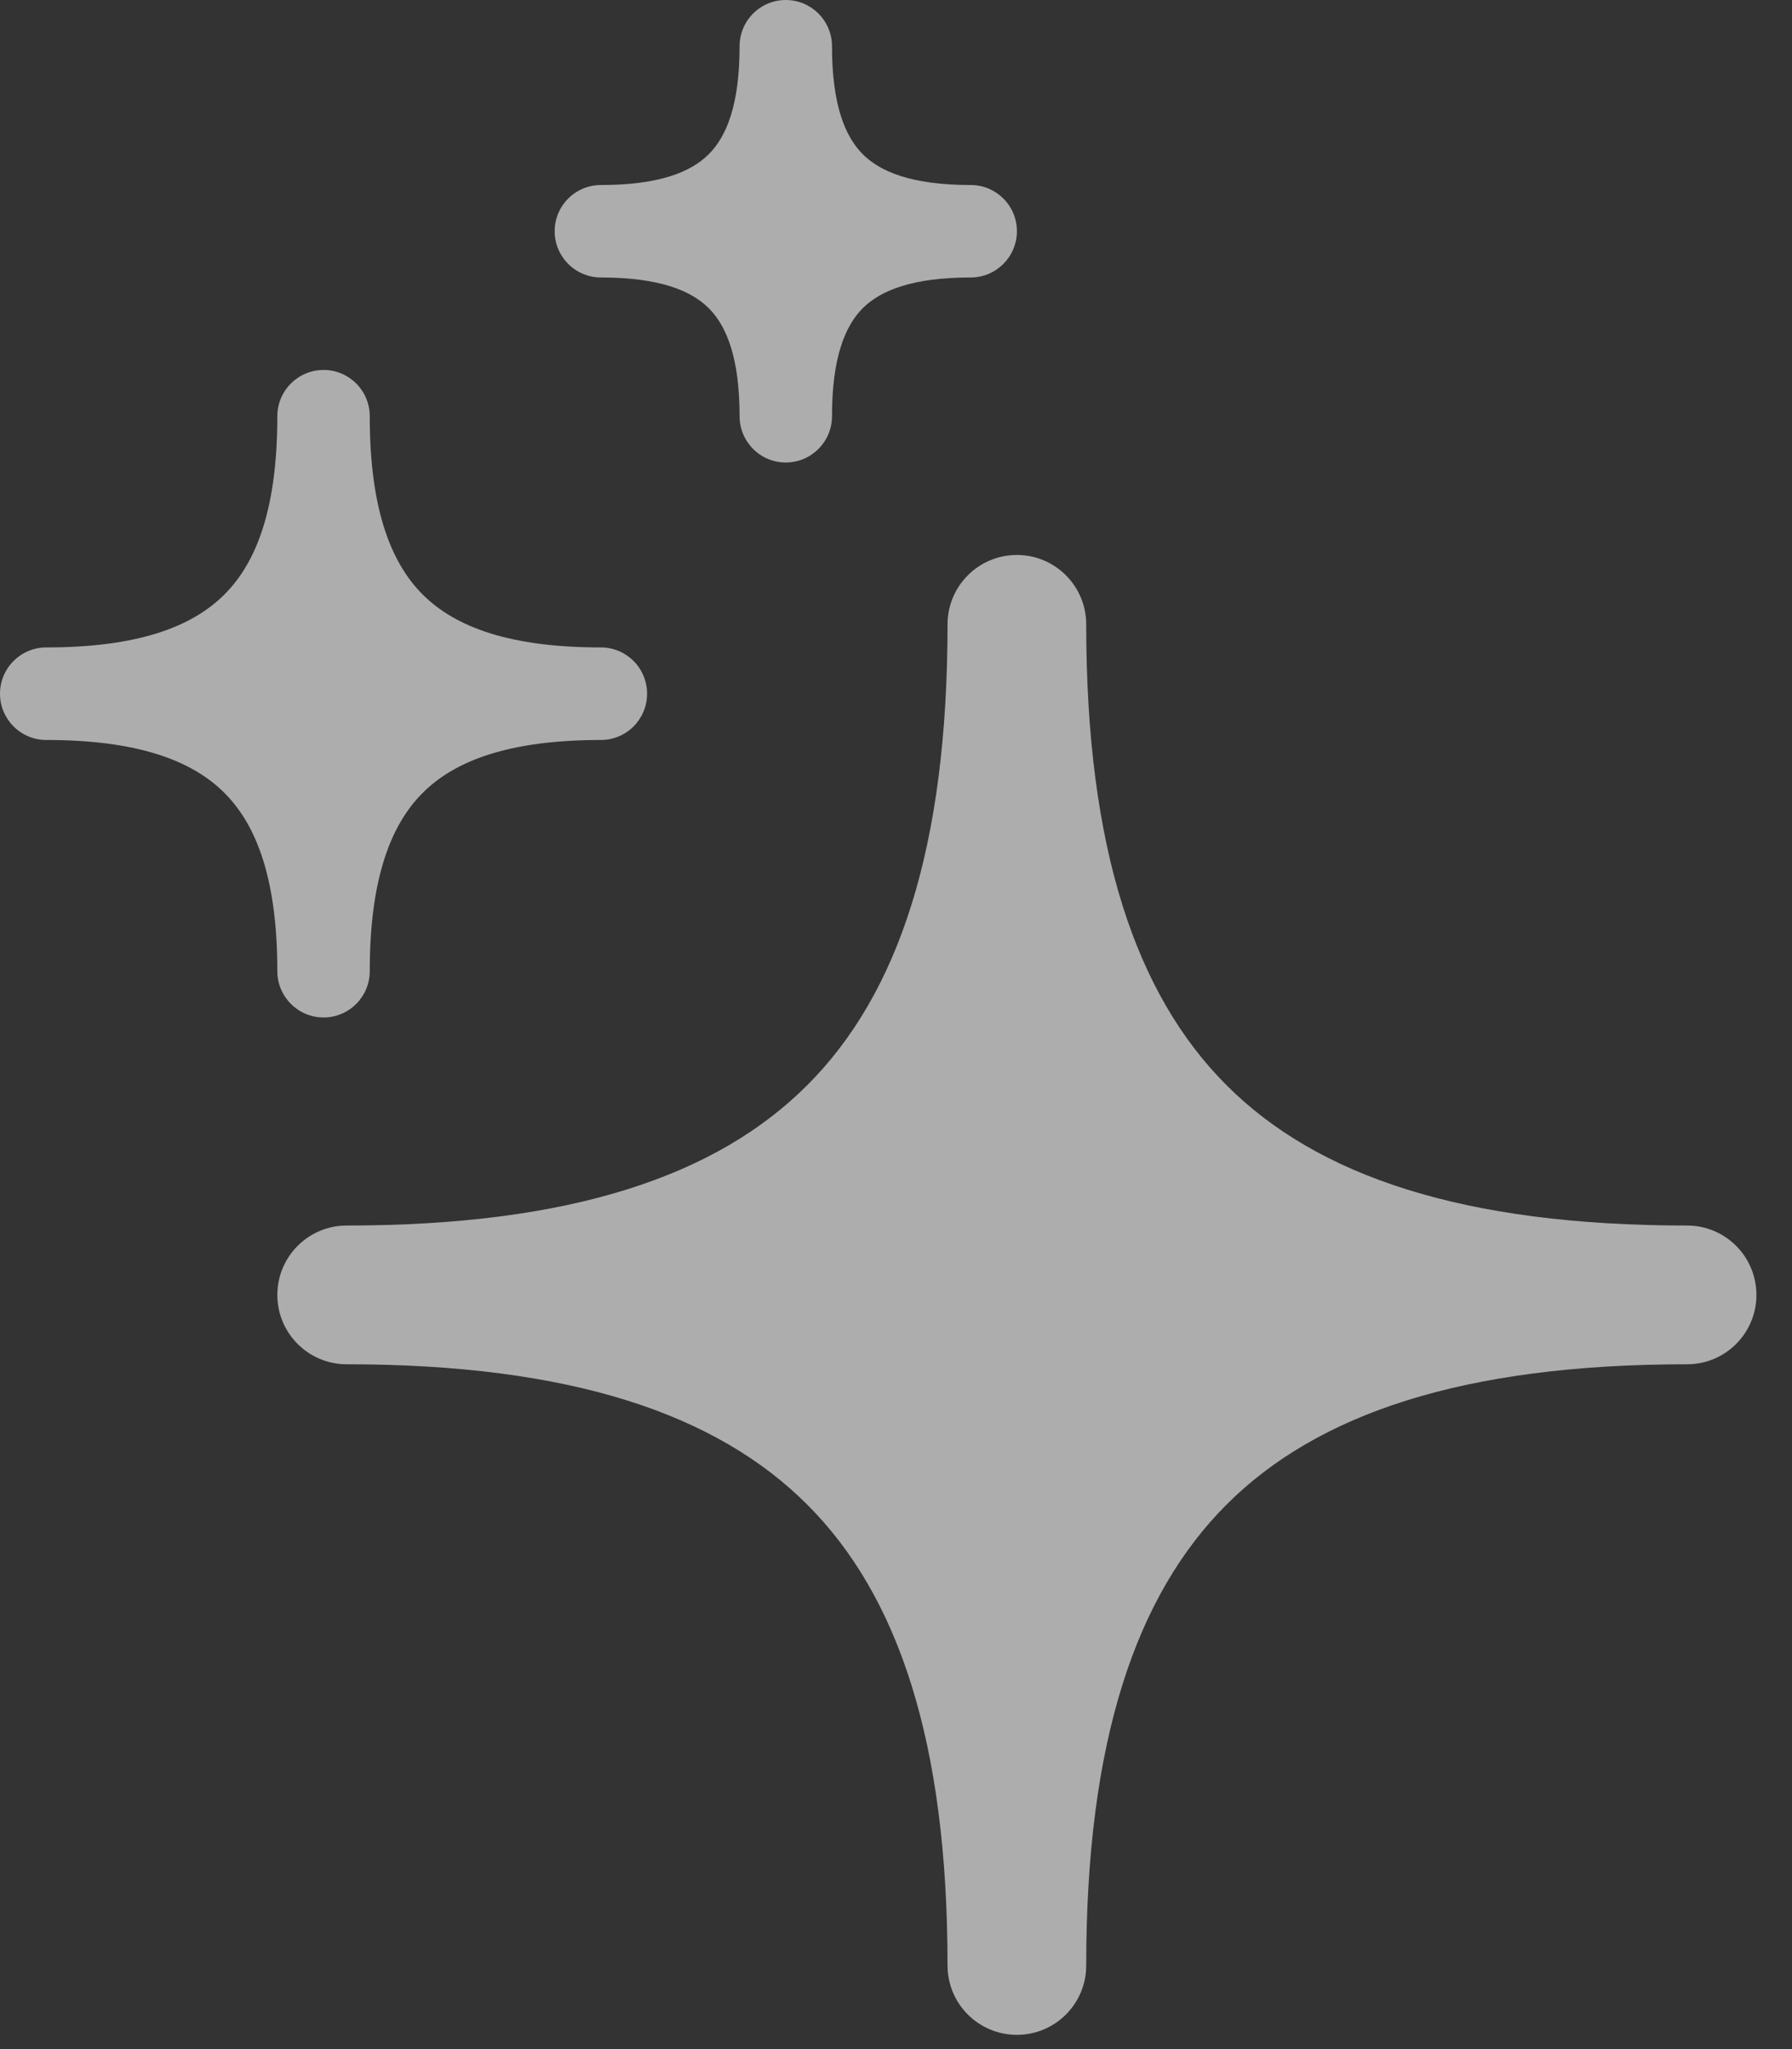
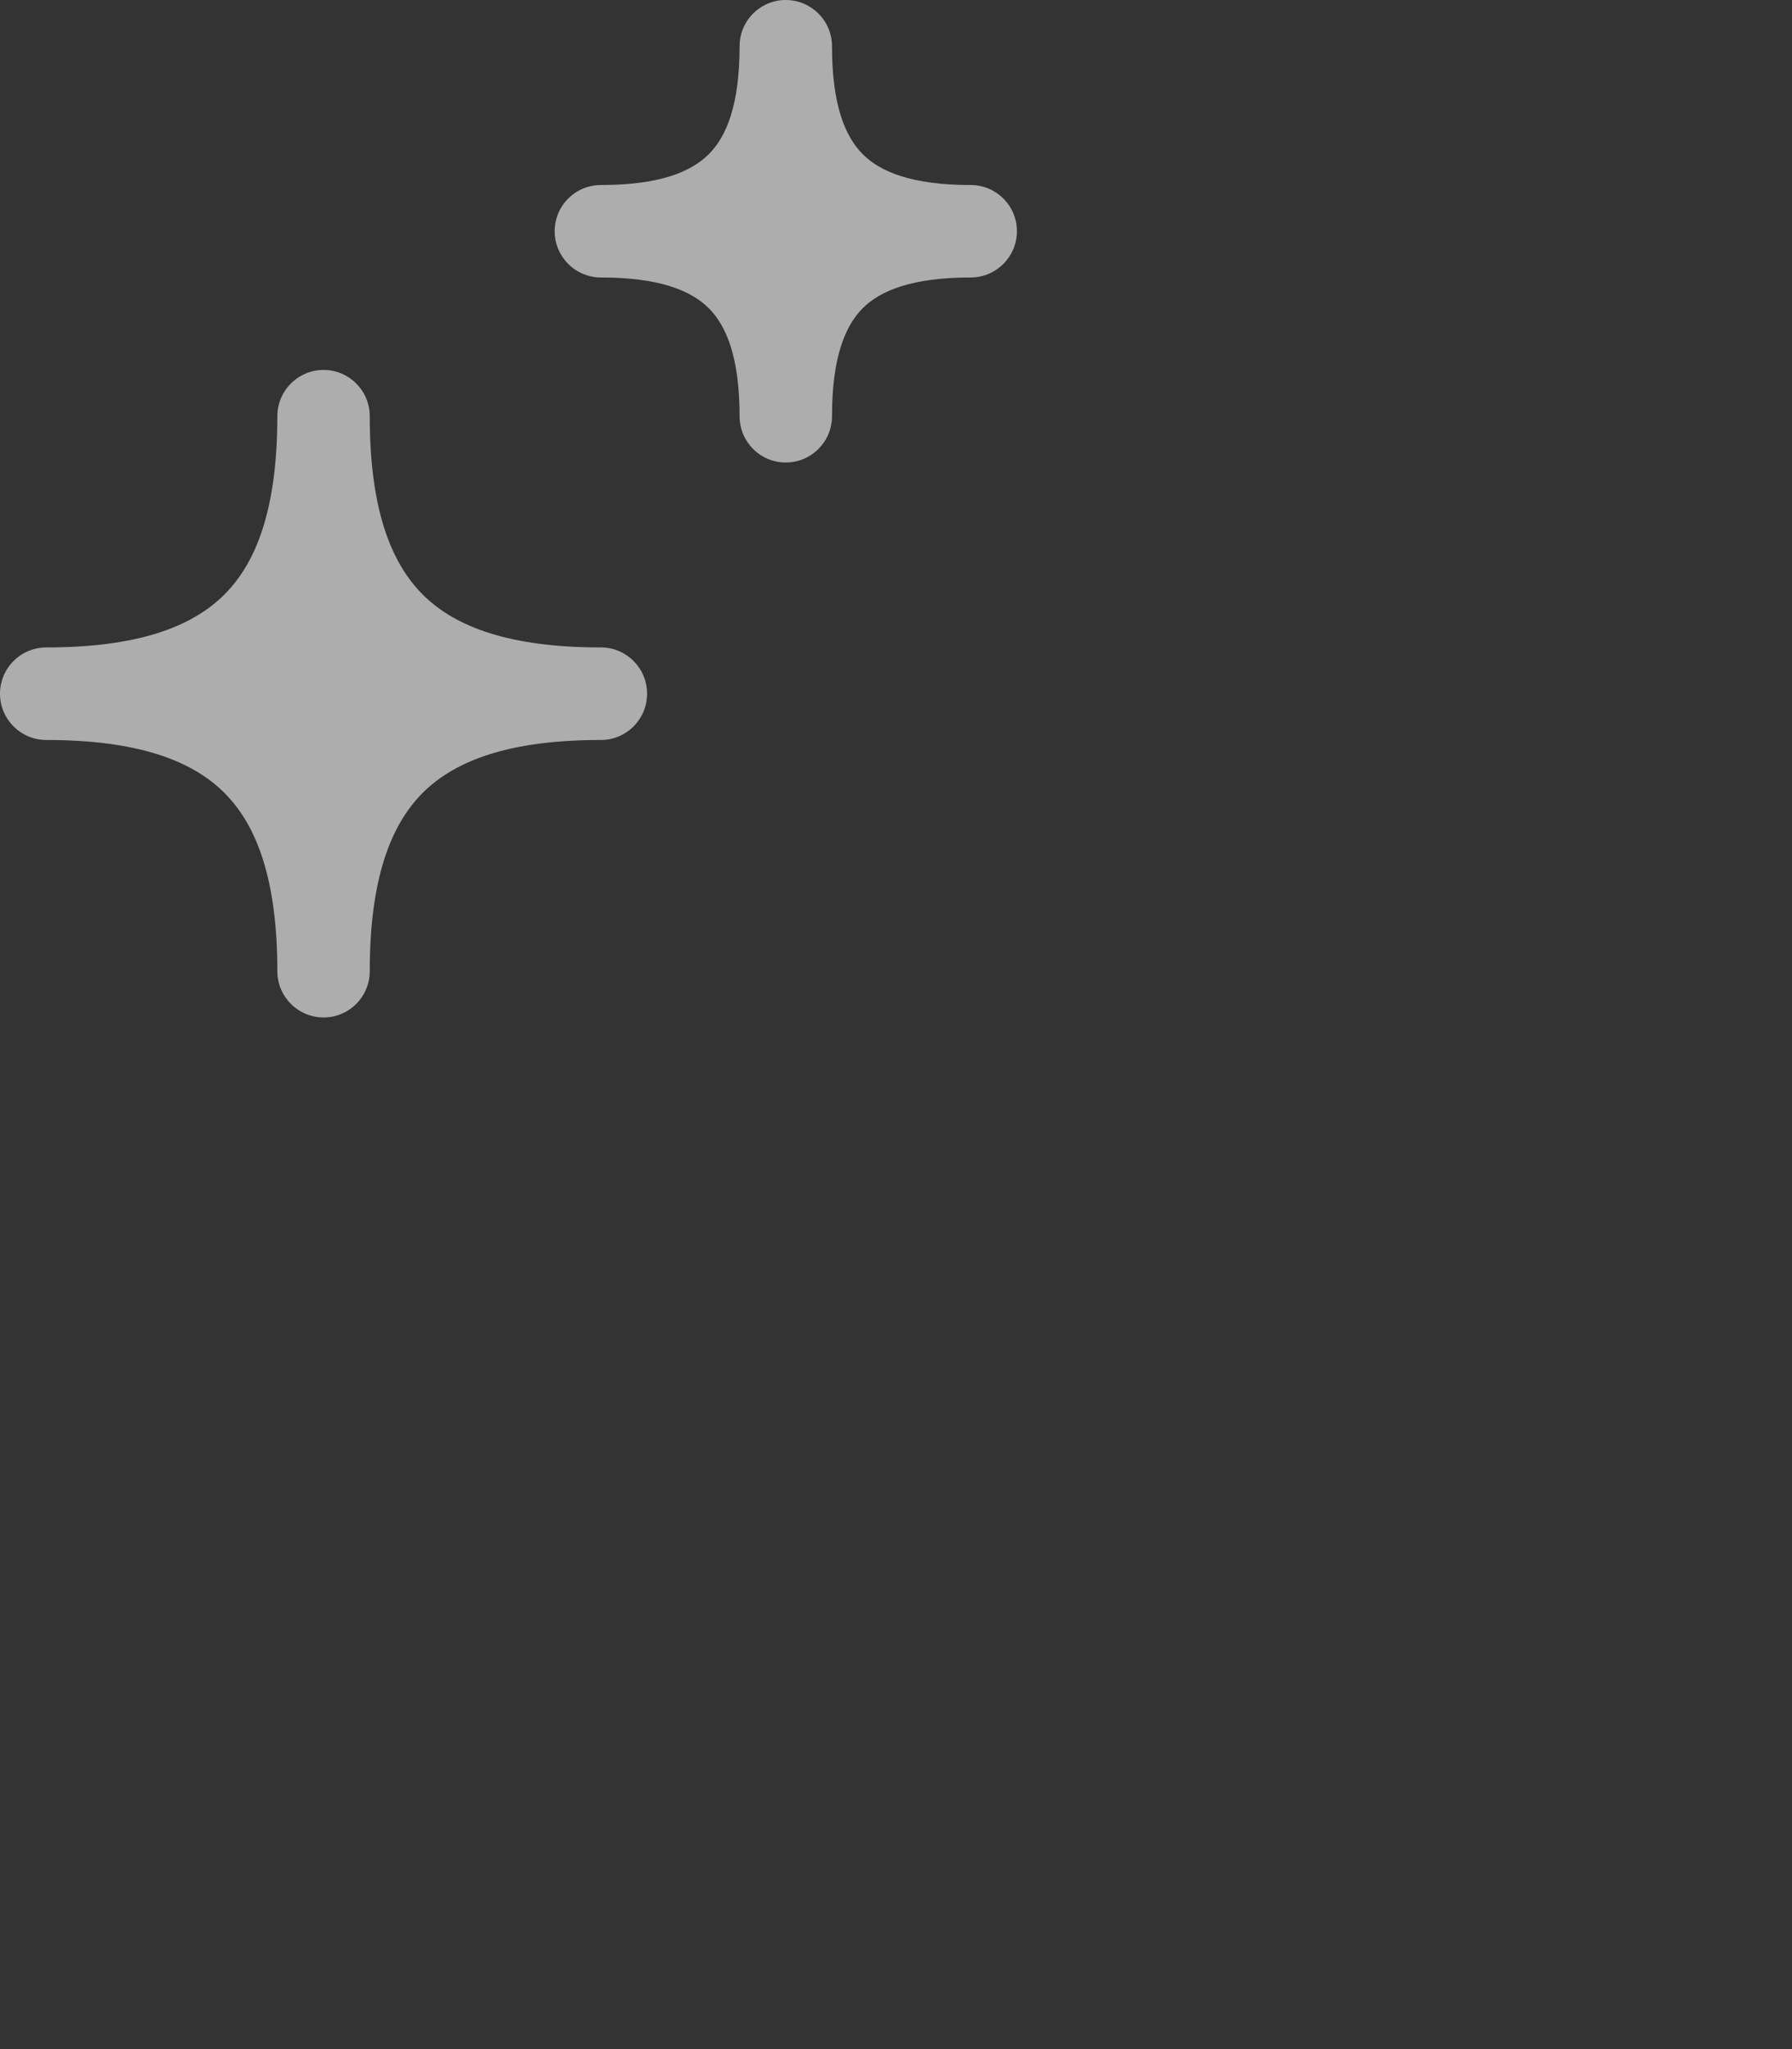
<svg xmlns="http://www.w3.org/2000/svg" fill="none" height="100%" overflow="visible" preserveAspectRatio="none" style="display: block;" viewBox="0 0 21 24" width="100%">
  <rect x="0" y="0" width="21" height="24" fill="#333333" stroke="none" />
  <g id="vector">
-     <path d="M12.729 7.312C12.729 6.864 12.365 6.5 11.917 6.5C11.468 6.5 11.104 6.864 11.104 7.312C11.104 9.94 10.524 11.647 9.46 12.71C8.397 13.774 6.69 14.354 4.062 14.354C3.614 14.354 3.25 14.718 3.25 15.167C3.25 15.615 3.614 15.979 4.062 15.979C6.69 15.979 8.397 16.56 9.46 17.623C10.524 18.686 11.104 20.393 11.104 23.021C11.104 23.47 11.468 23.833 11.917 23.833C12.365 23.833 12.729 23.47 12.729 23.021C12.729 20.393 13.31 18.686 14.373 17.623C15.436 16.56 17.143 15.979 19.771 15.979C20.22 15.979 20.583 15.615 20.583 15.167C20.583 14.718 20.22 14.354 19.771 14.354C17.143 14.354 15.436 13.774 14.373 12.71C13.31 11.647 12.729 9.94 12.729 7.312Z" fill="white" fill-opacity="0.6" />
    <path d="M4.333 4.875C4.333 4.576 4.091 4.333 3.792 4.333C3.493 4.333 3.25 4.576 3.25 4.875C3.25 5.937 3.015 6.579 2.63 6.963C2.245 7.348 1.604 7.583 0.542 7.583C0.243 7.583 0 7.826 0 8.125C0 8.424 0.243 8.667 0.542 8.667C1.604 8.667 2.245 8.902 2.63 9.287C3.015 9.671 3.25 10.313 3.25 11.375C3.25 11.674 3.493 11.917 3.792 11.917C4.091 11.917 4.333 11.674 4.333 11.375C4.333 10.313 4.569 9.671 4.953 9.287C5.338 8.902 5.979 8.667 7.042 8.667C7.341 8.667 7.583 8.424 7.583 8.125C7.583 7.826 7.341 7.583 7.042 7.583C5.979 7.583 5.338 7.348 4.953 6.963C4.569 6.579 4.333 5.937 4.333 4.875Z" fill="white" fill-opacity="0.6" />
    <path d="M9.75 0.542C9.75 0.243 9.507 0 9.208 0C8.909 0 8.667 0.243 8.667 0.542C8.667 1.228 8.514 1.598 8.306 1.806C8.098 2.014 7.728 2.167 7.042 2.167C6.743 2.167 6.5 2.409 6.5 2.708C6.5 3.007 6.743 3.25 7.042 3.25C7.728 3.25 8.098 3.403 8.306 3.61C8.514 3.818 8.667 4.189 8.667 4.875C8.667 5.174 8.909 5.417 9.208 5.417C9.507 5.417 9.75 5.174 9.75 4.875C9.75 4.189 9.903 3.818 10.11 3.61C10.318 3.403 10.689 3.25 11.375 3.25C11.674 3.25 11.917 3.007 11.917 2.708C11.917 2.409 11.674 2.167 11.375 2.167C10.689 2.167 10.318 2.014 10.11 1.806C9.903 1.598 9.75 1.228 9.75 0.542Z" fill="white" fill-opacity="0.6" />
  </g>
</svg>